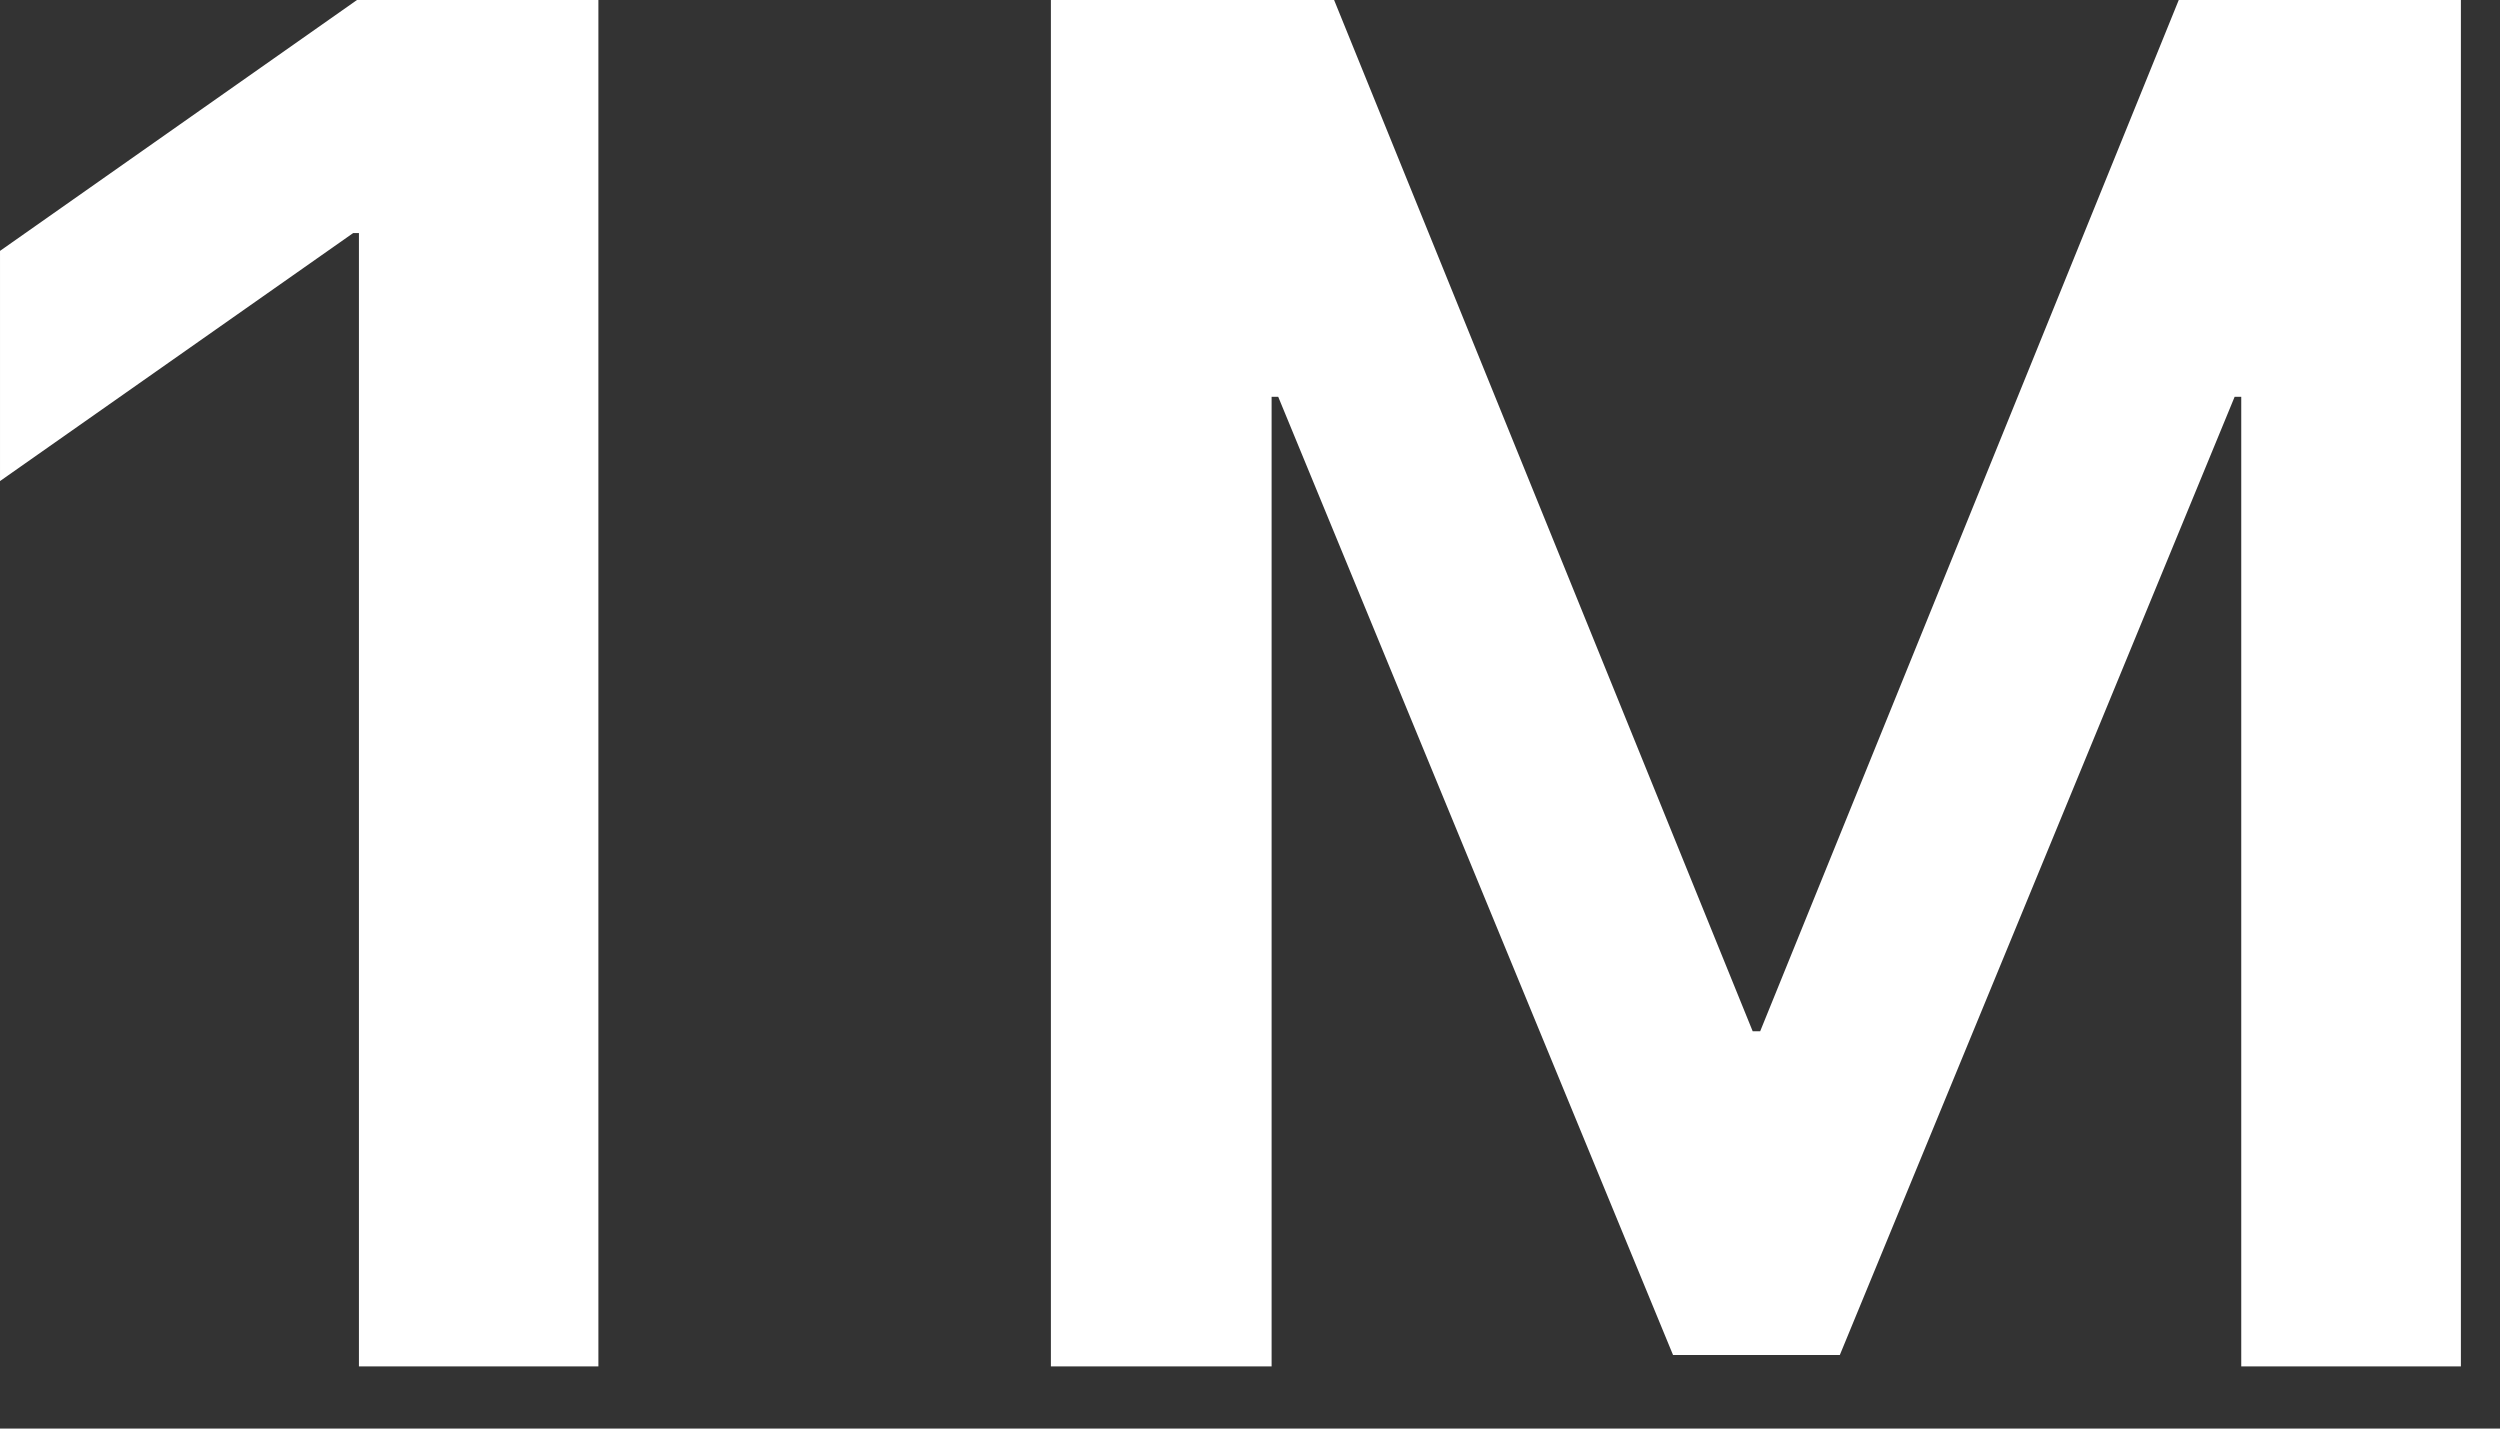
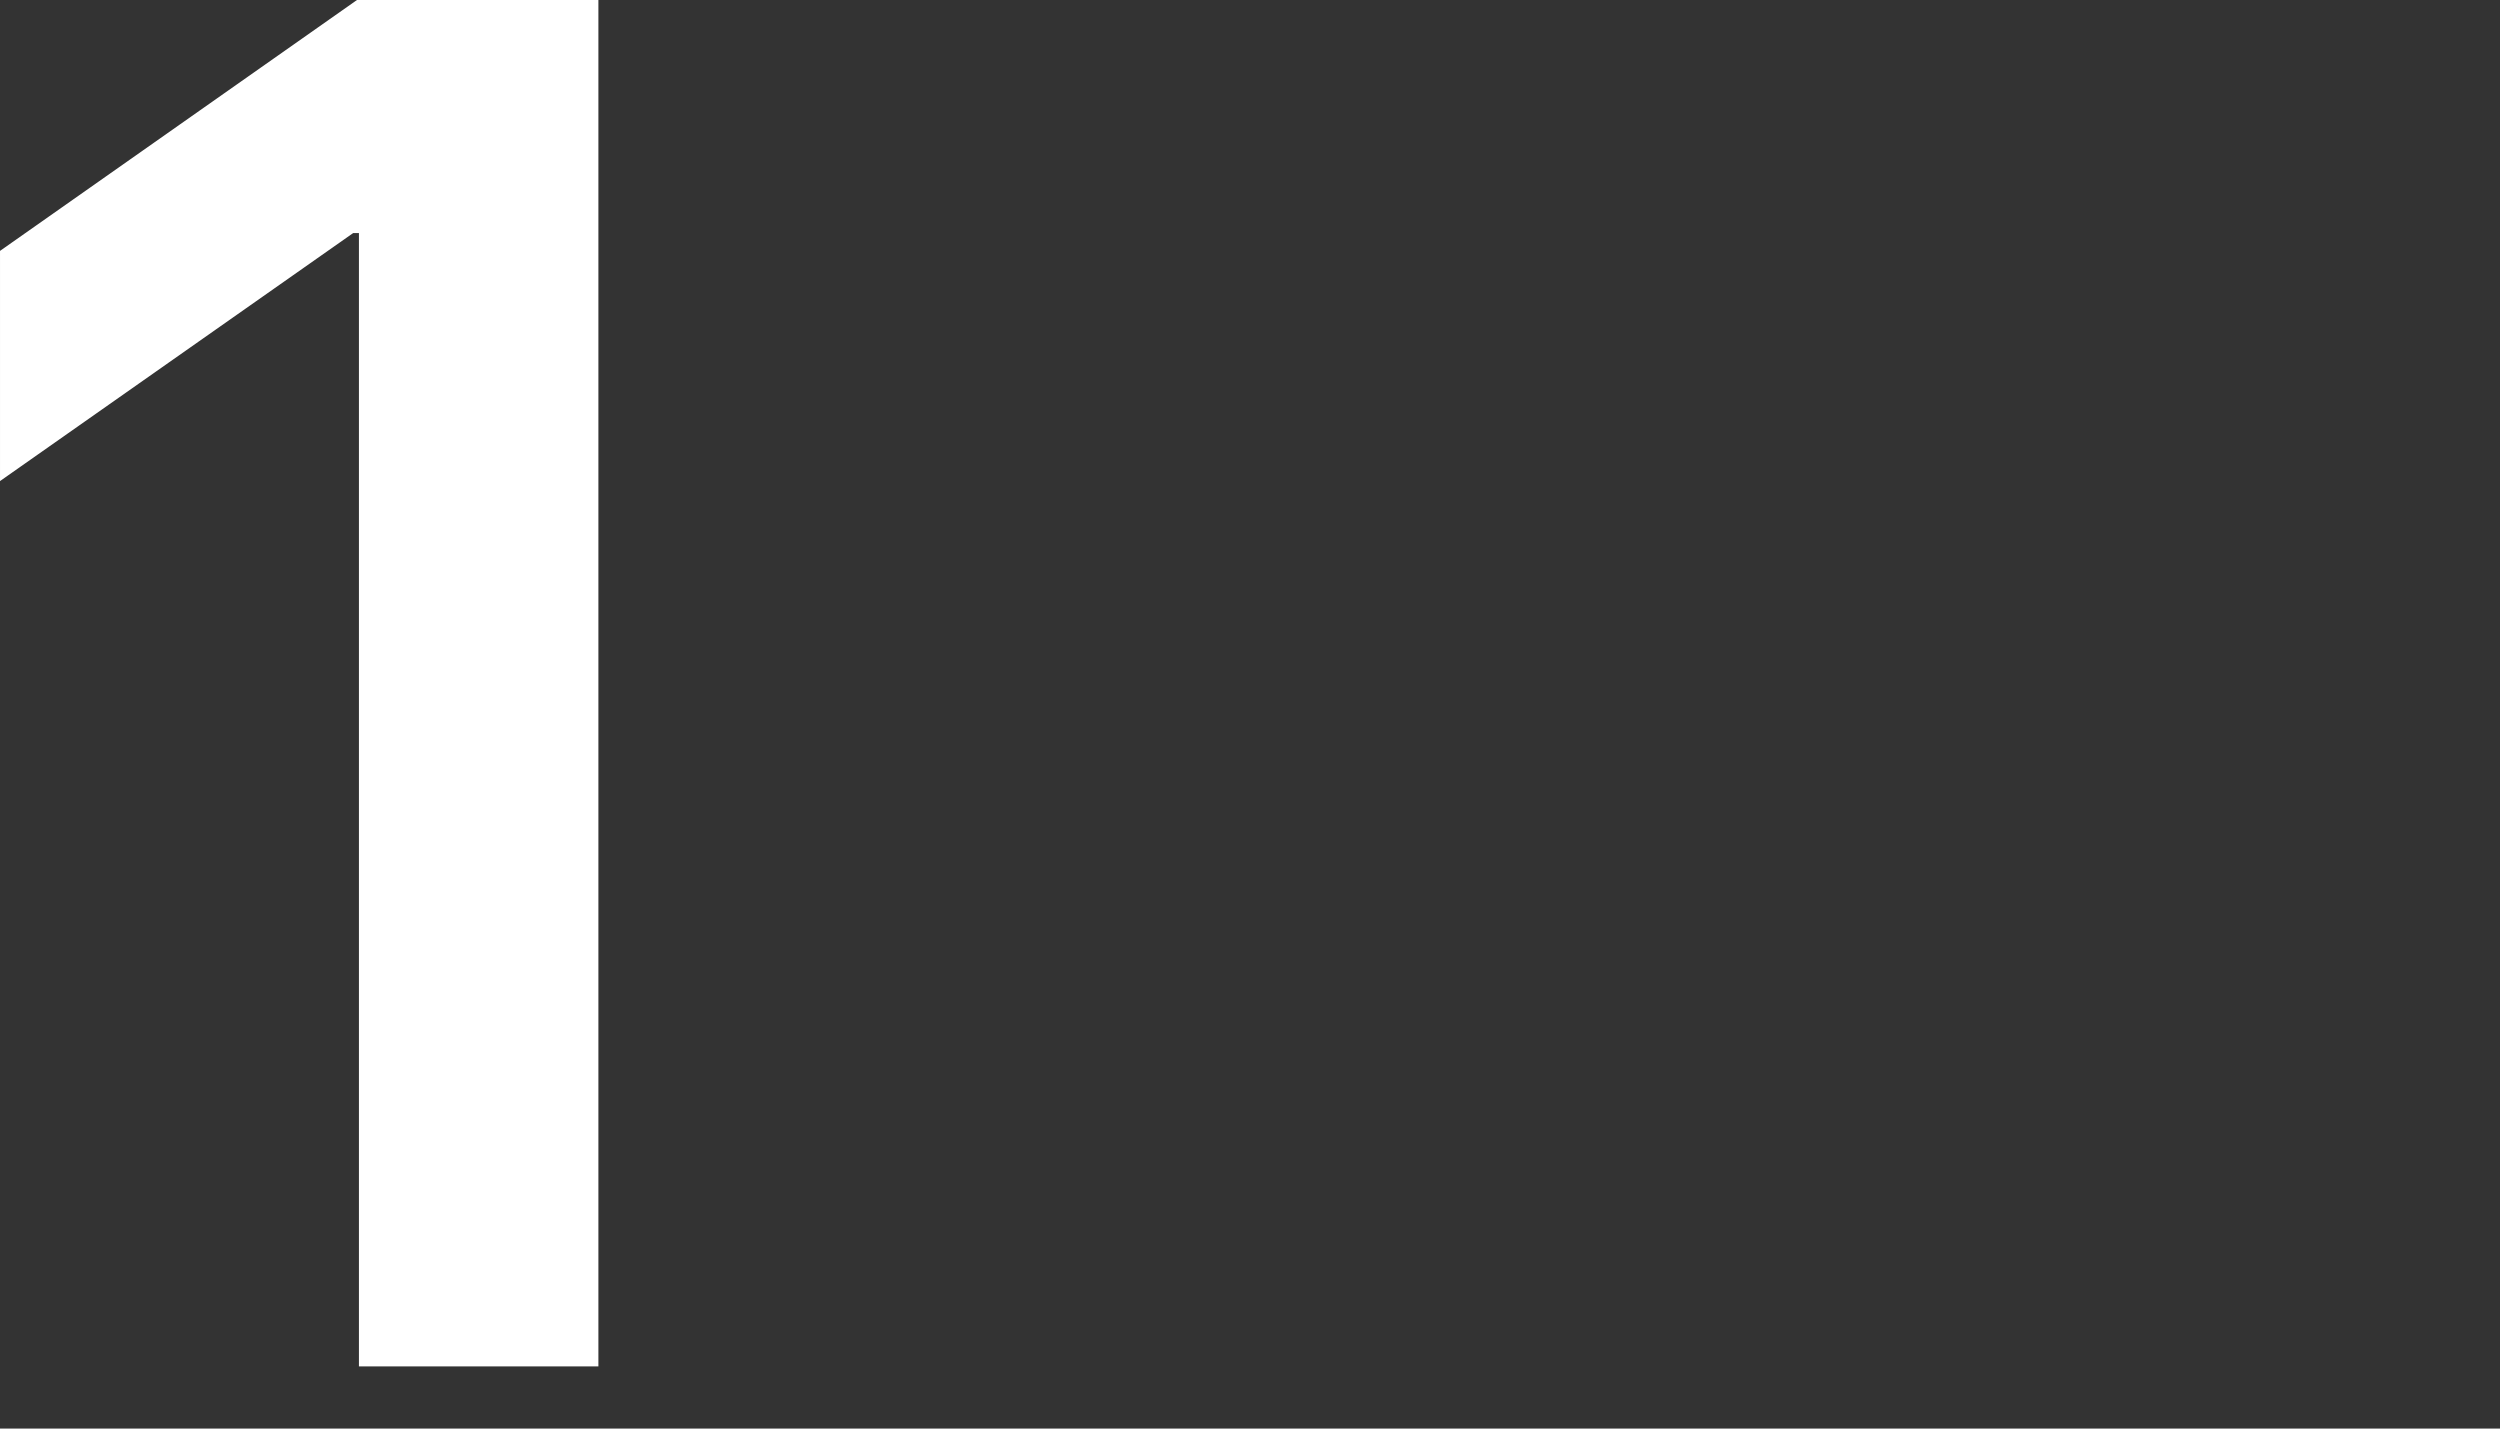
<svg xmlns="http://www.w3.org/2000/svg" fill="none" height="100%" overflow="visible" preserveAspectRatio="none" style="display: block;" viewBox="0 0 14 8" width="100%">
  <rect x="0" y="0" width="14" height="8" fill="#333333" stroke="none" />
  <g id="1M">
-     <path d="M13.781 7.652H12.551V2.222H12.514L10.303 7.588H9.369L7.158 2.222H7.121V7.652H5.885V7.37757e-05H7.471L9.815 5.775H9.857L12.201 7.37757e-05H13.781V7.652Z" fill="white" id="Vector" />
    <path d="M2.01 7.652V1.305H1.978L3.69531e-05 2.694V1.405L1.999 7.37757e-05H3.351V7.652H2.01Z" fill="white" id="Vector_2" />
  </g>
</svg>